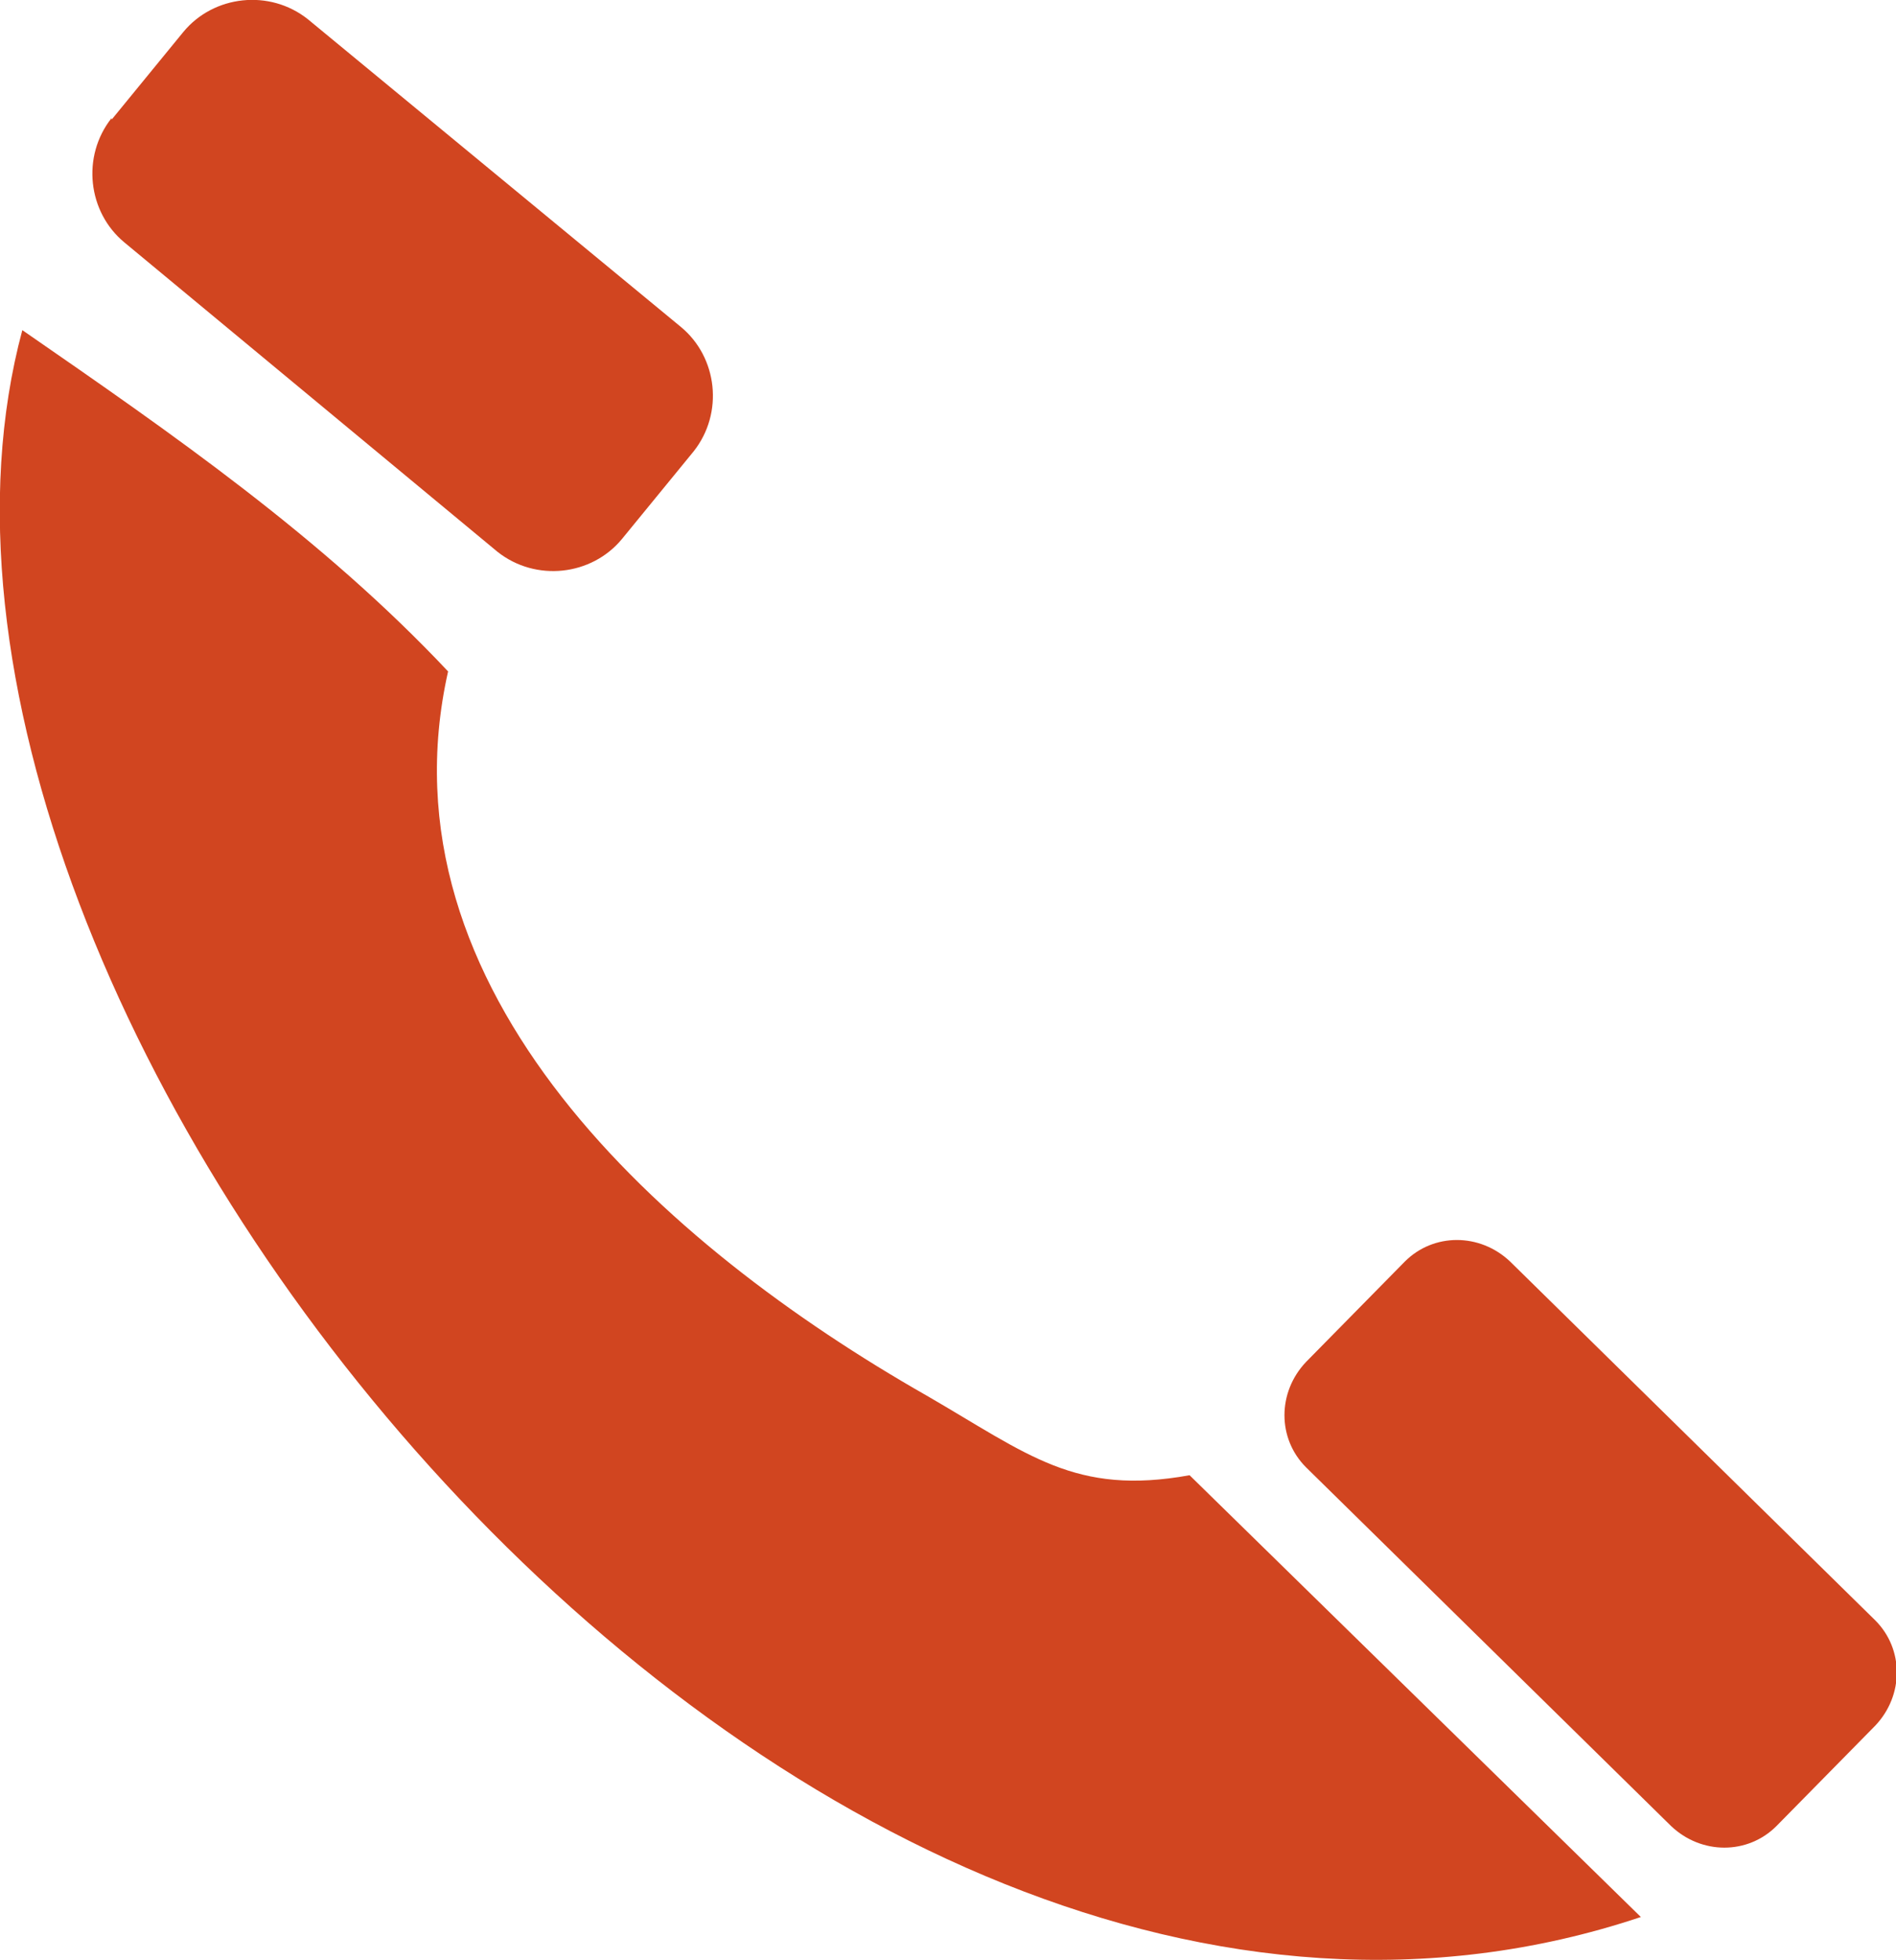
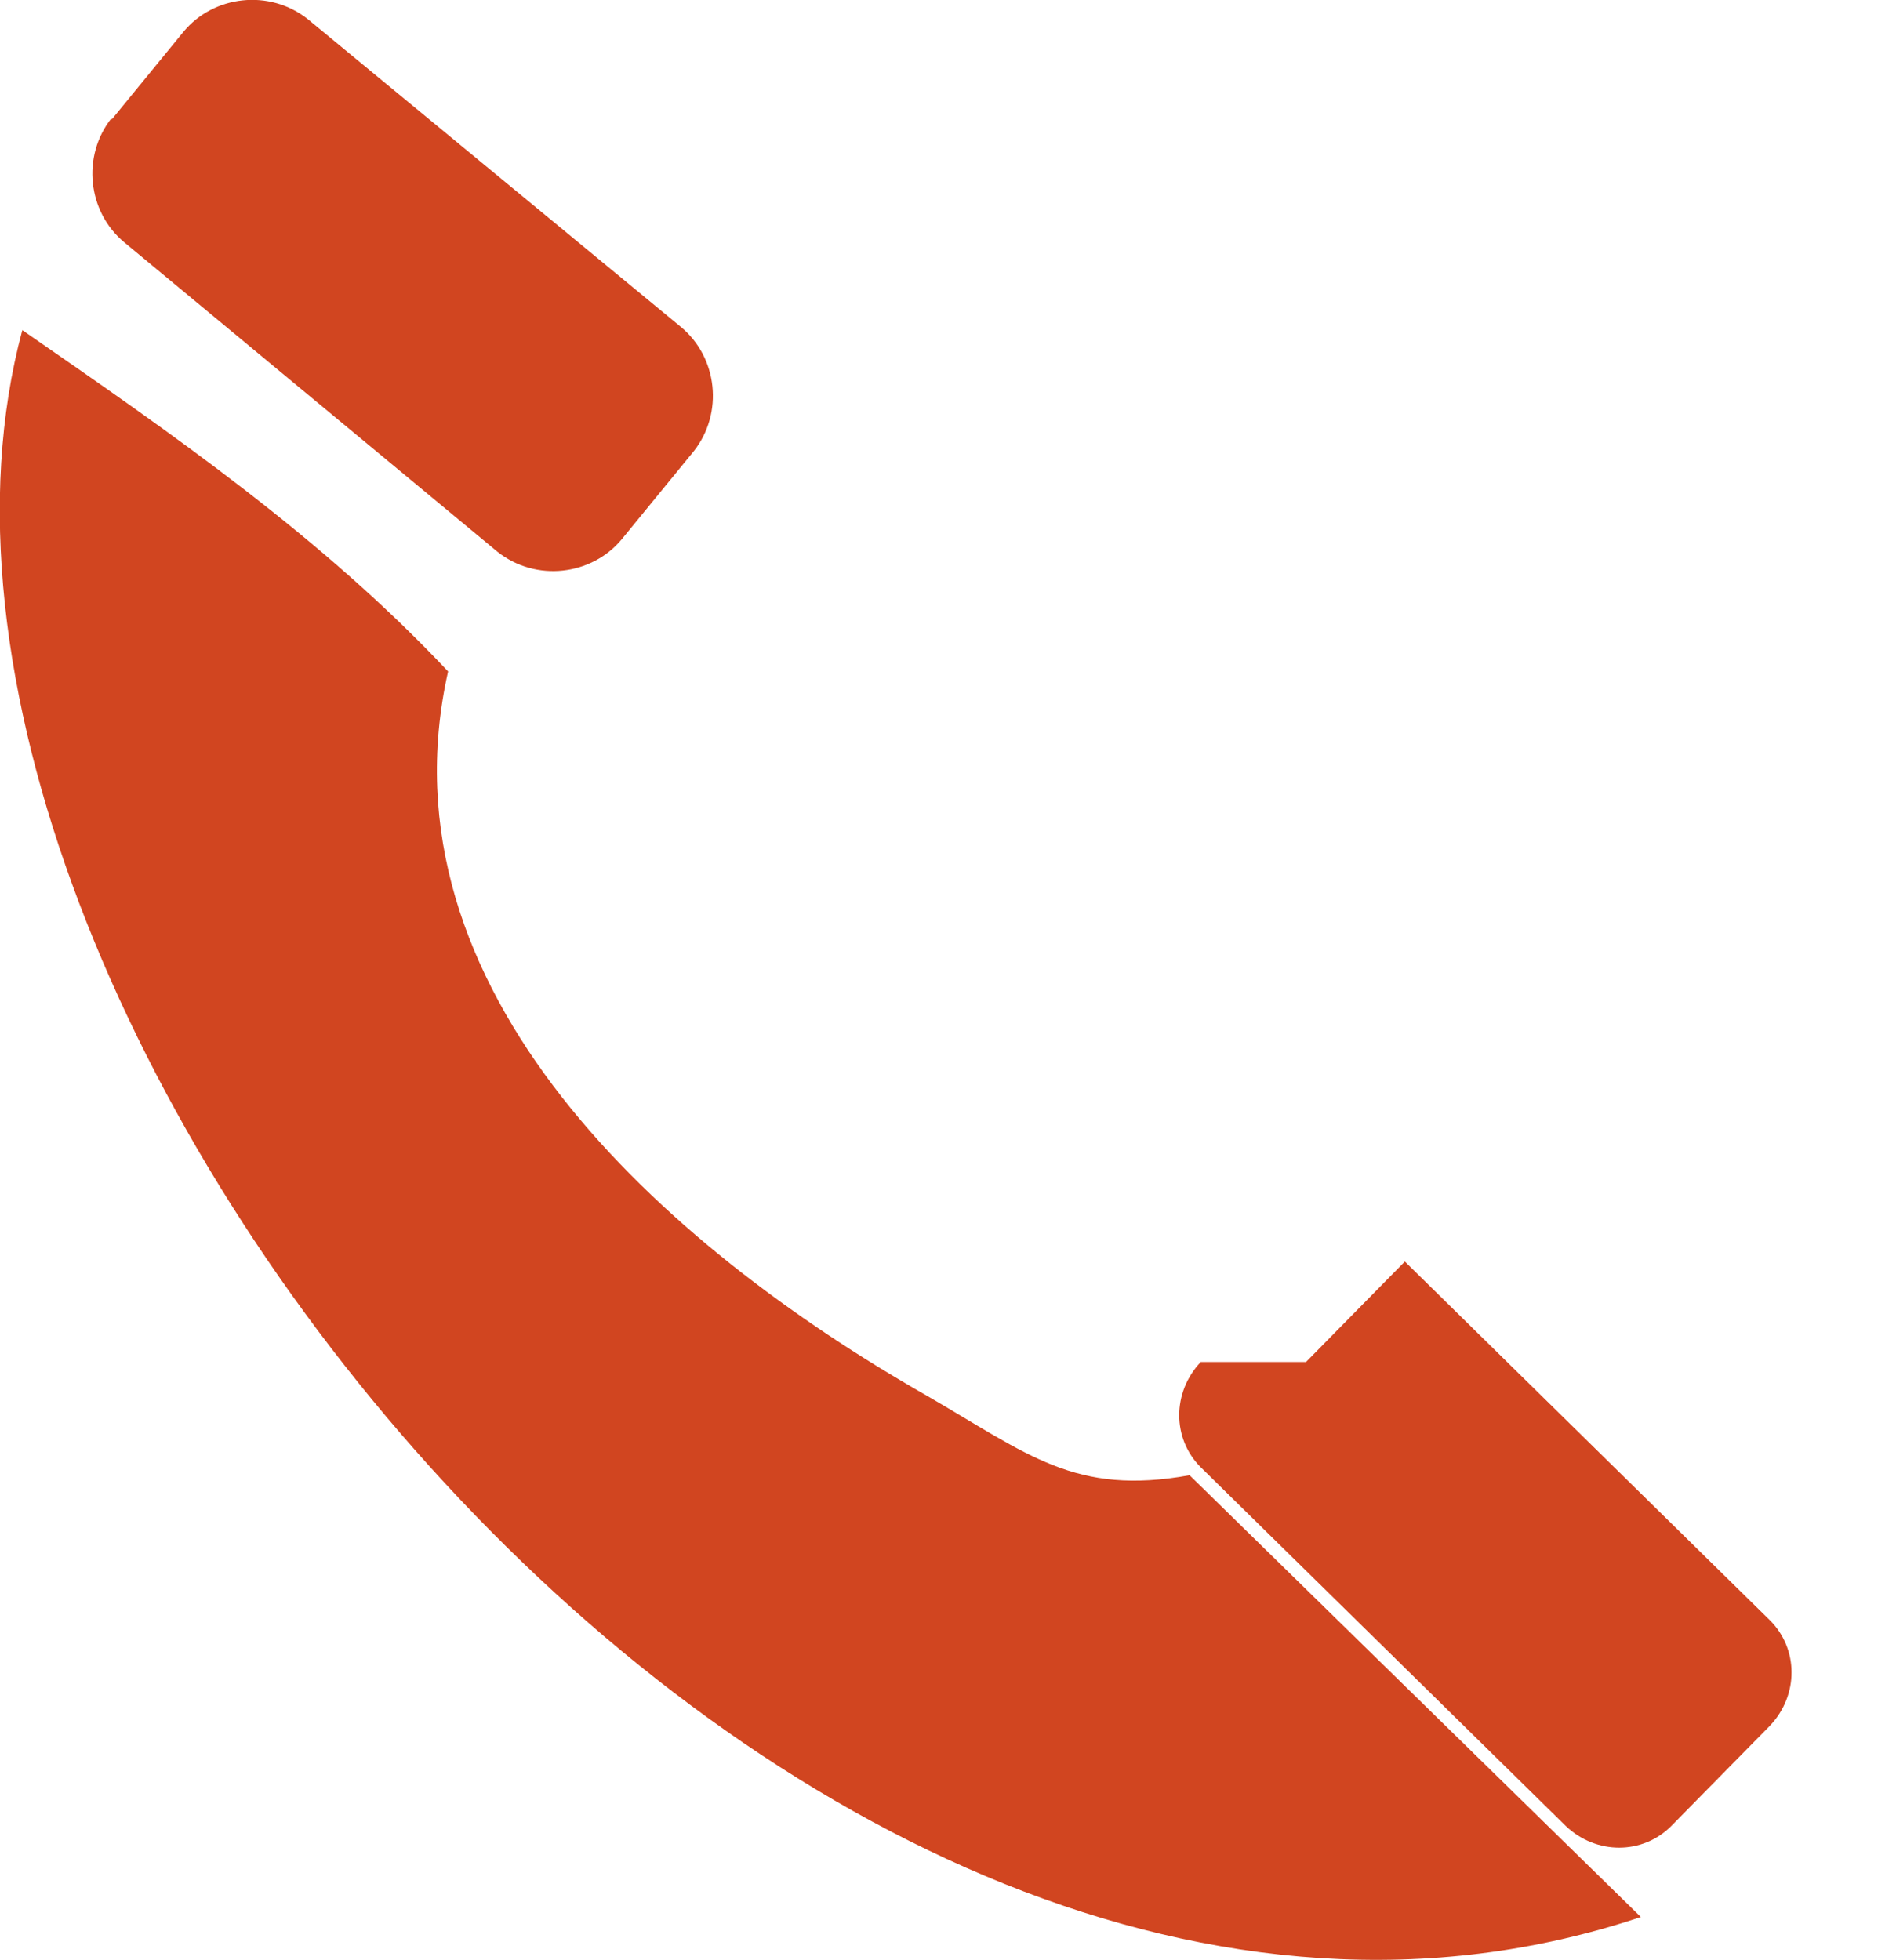
<svg xmlns="http://www.w3.org/2000/svg" version="1.1" viewBox="0 0 118.9 122.9">
  <defs>
    <style>
      .cls-1 {
        fill: #d14520;
        fill-rule: evenodd;
      }
    </style>
  </defs>
  <g>
    <g id="Layer_1">
-       <path class="cls-1" d="M1.4,20.7c9.4,6.5,18.8,13,26.7,21.4-4.5,20,13.5,36,30,45.4,6.4,3.7,9.3,6.3,16.5,5l28.3,27.7C49.7,138-10,63.1,1.4,20.7h0ZM81.9,85.4l6.2-6.3c1.8-1.8,4.7-1.8,6.6,0l22.9,22.5c1.8,1.8,1.8,4.7,0,6.6l-6.2,6.3c-1.8,1.8-4.7,1.8-6.6,0l-22.9-22.5c-1.8-1.8-1.8-4.7,0-6.6h0ZM7,7.5l4.5-5.5c1.9-2.3,5.4-2.7,7.8-.8l23.4,19.3c2.3,1.9,2.7,5.4.8,7.8l-4.5,5.5c-1.9,2.3-5.4,2.7-7.8.8L7.8,15.2c-2.3-1.9-2.7-5.4-.8-7.8h0Z" />
+       <path class="cls-1" d="M1.4,20.7c9.4,6.5,18.8,13,26.7,21.4-4.5,20,13.5,36,30,45.4,6.4,3.7,9.3,6.3,16.5,5l28.3,27.7C49.7,138-10,63.1,1.4,20.7h0ZM81.9,85.4l6.2-6.3l22.9,22.5c1.8,1.8,1.8,4.7,0,6.6l-6.2,6.3c-1.8,1.8-4.7,1.8-6.6,0l-22.9-22.5c-1.8-1.8-1.8-4.7,0-6.6h0ZM7,7.5l4.5-5.5c1.9-2.3,5.4-2.7,7.8-.8l23.4,19.3c2.3,1.9,2.7,5.4.8,7.8l-4.5,5.5c-1.9,2.3-5.4,2.7-7.8.8L7.8,15.2c-2.3-1.9-2.7-5.4-.8-7.8h0Z" />
    </g>
  </g>
</svg>